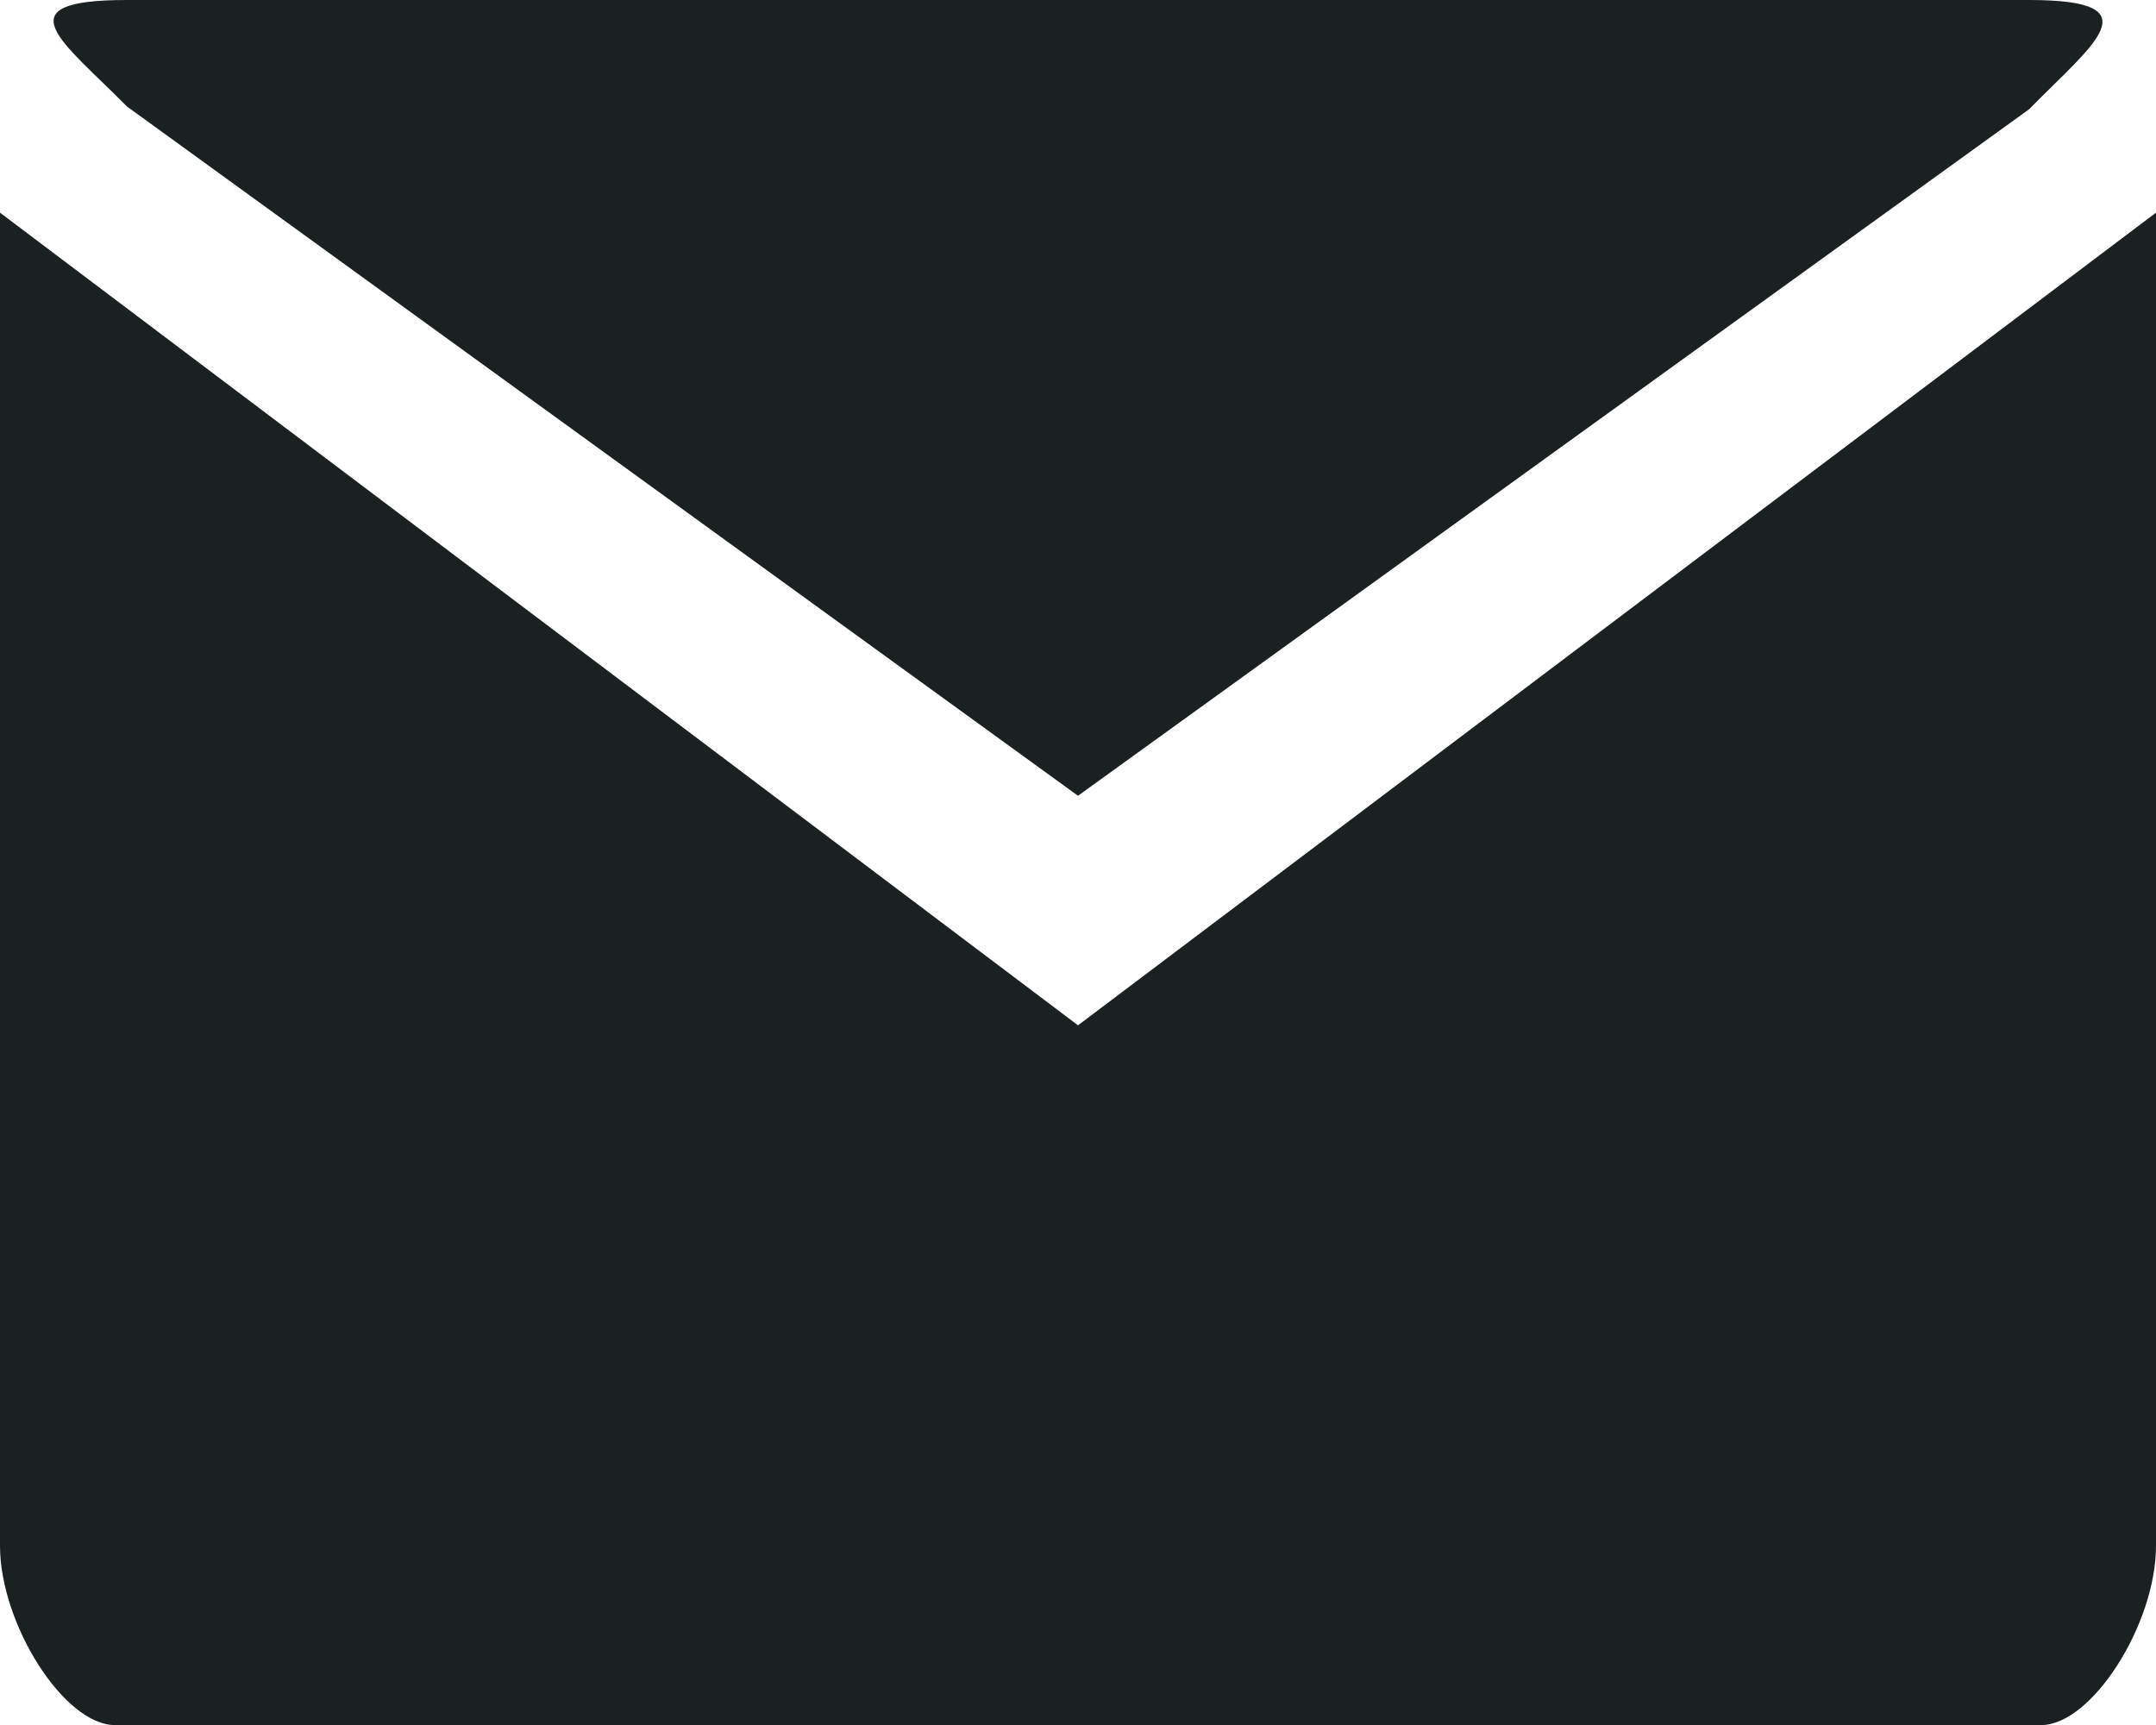
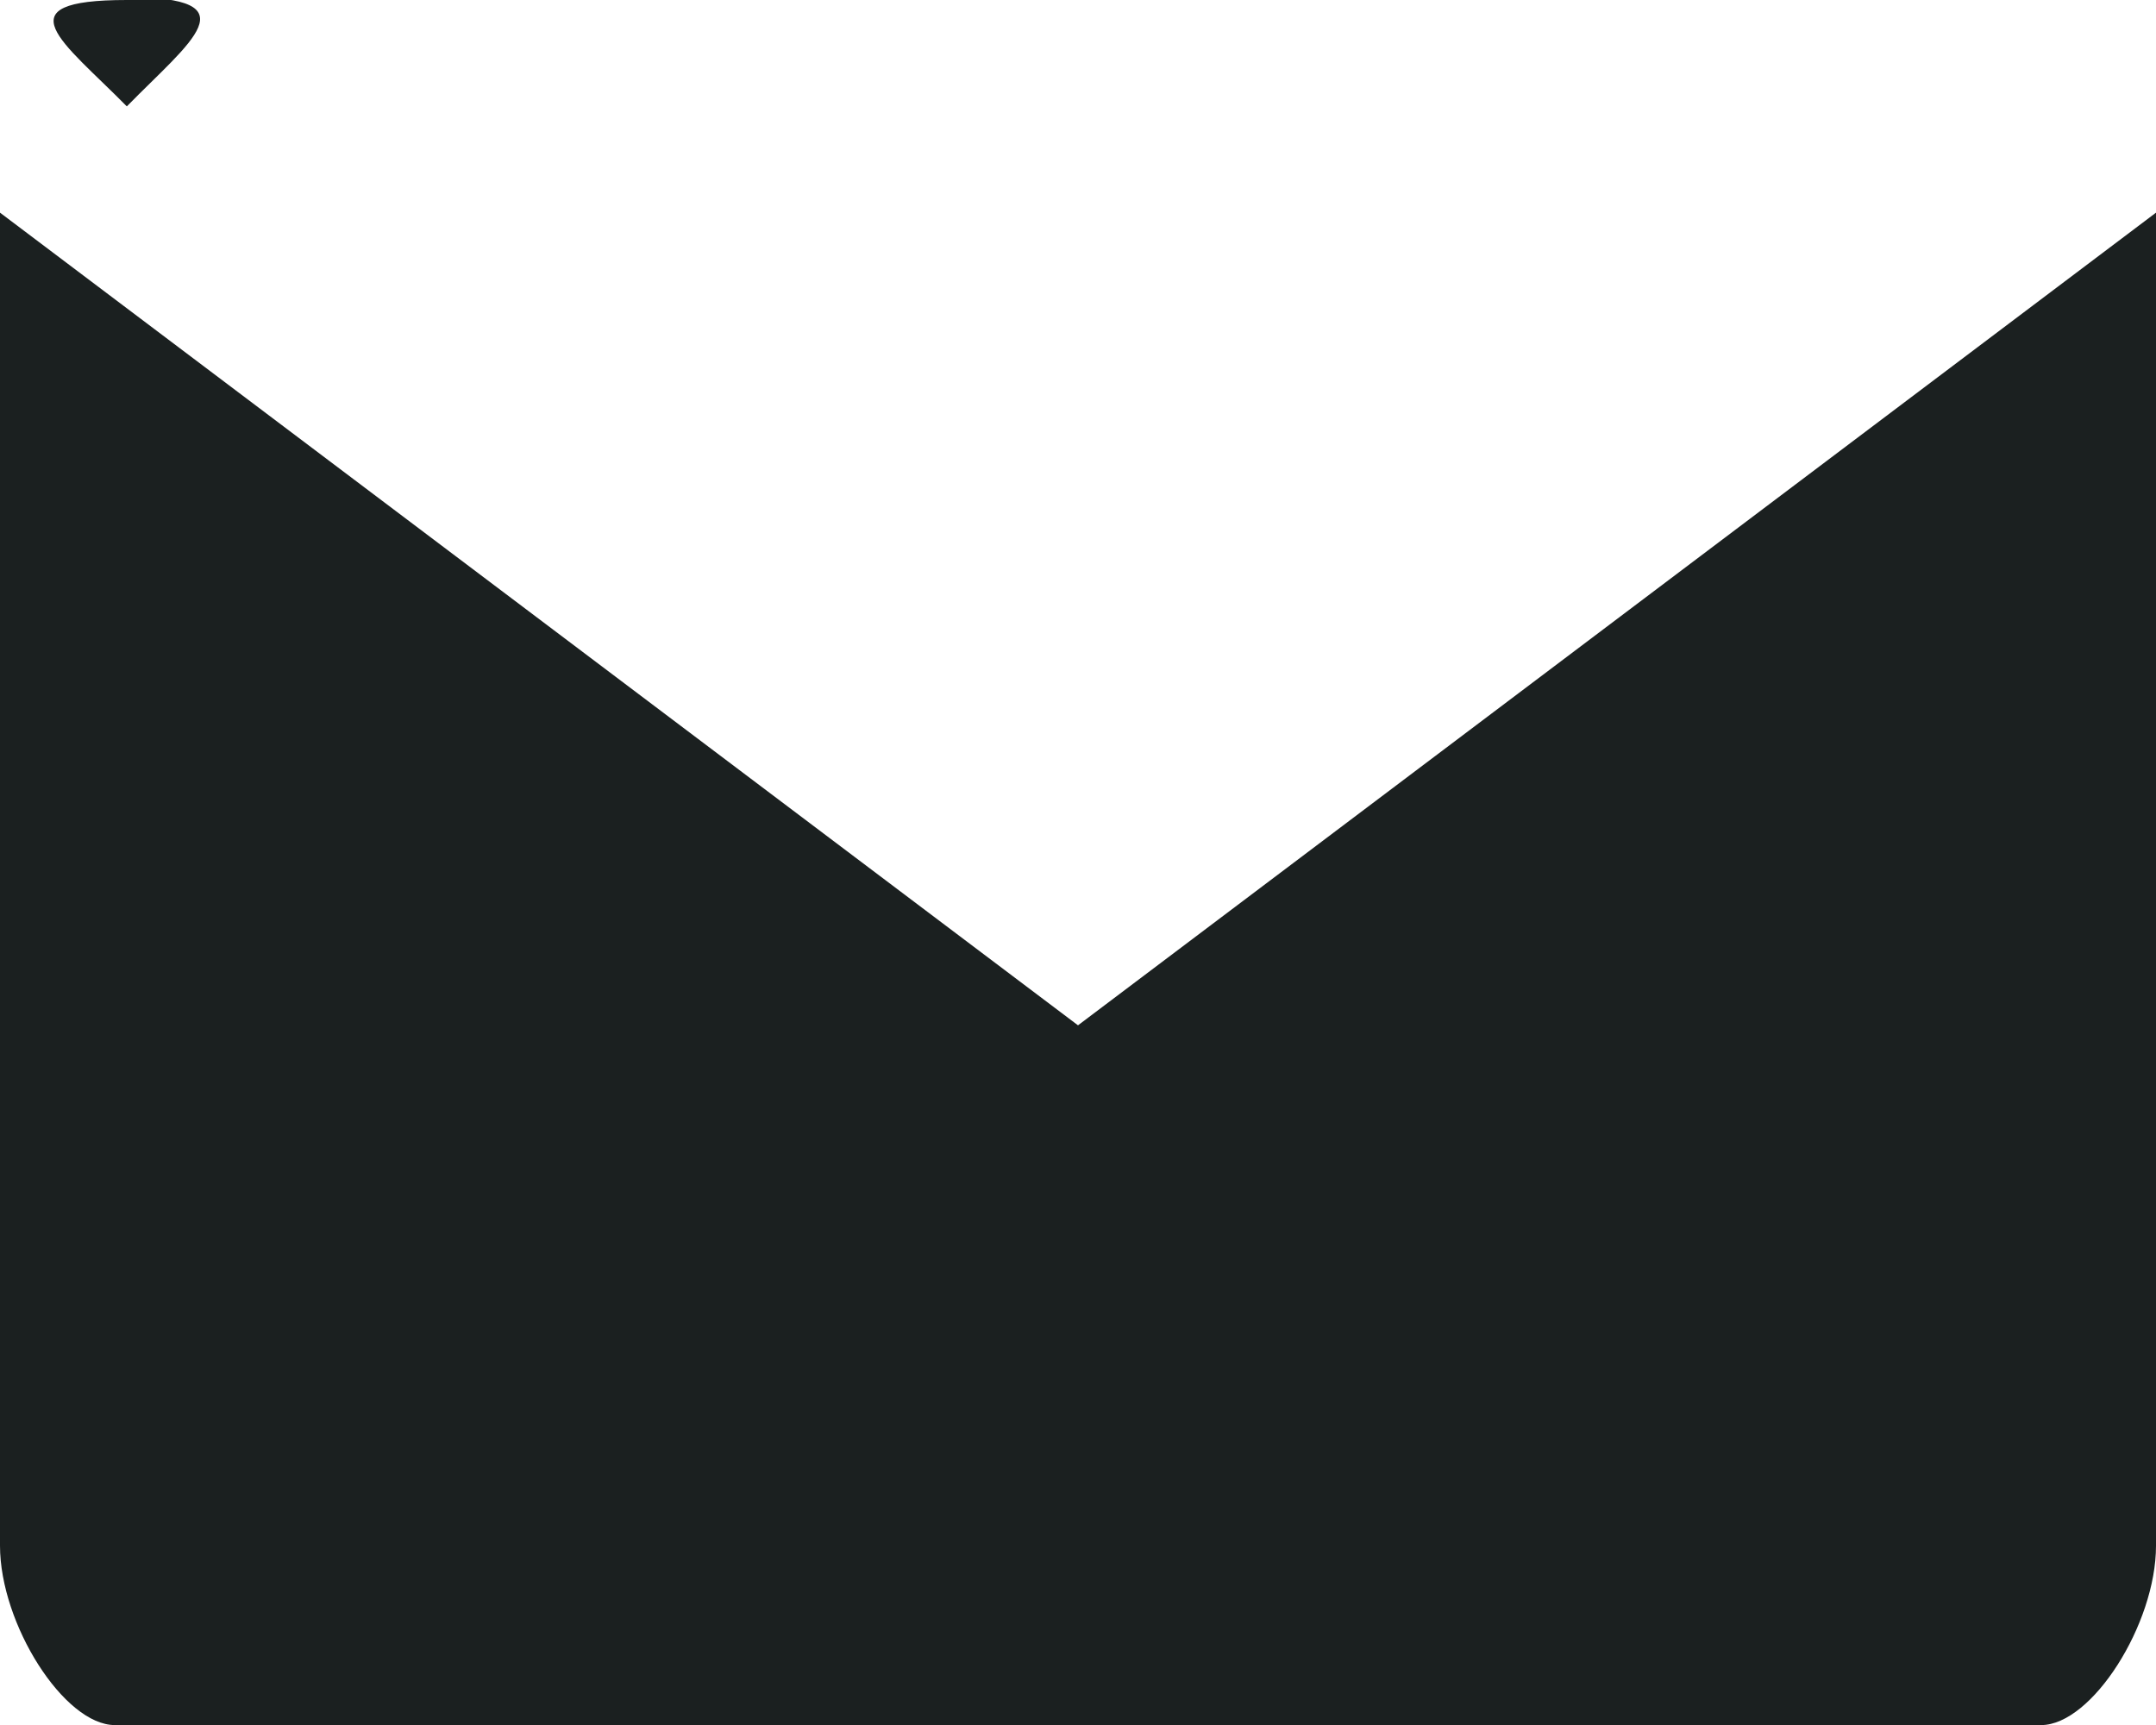
<svg xmlns="http://www.w3.org/2000/svg" width="19.924" height="15.939" viewBox="0 0 19.924 15.939">
  <defs>
    <style>.a{fill:#1b2020;}</style>
  </defs>
-   <path class="a" d="M1.172,5.76c-1.172,0-.586.388,0,.983l8.79,6.37,8.79-6.344c.587-.6,1.172-1.009,0-1.009ZM0,7.725V20.042C0,20.767.593,21.7,1.062,21.7h17.8c.469,0,1.062-.932,1.062-1.657V7.725L9.962,15.234Z" transform="translate(0 -5.76)" />
+   <path class="a" d="M1.172,5.76c-1.172,0-.586.388,0,.983c.587-.6,1.172-1.009,0-1.009ZM0,7.725V20.042C0,20.767.593,21.7,1.062,21.7h17.8c.469,0,1.062-.932,1.062-1.657V7.725L9.962,15.234Z" transform="translate(0 -5.76)" />
</svg>